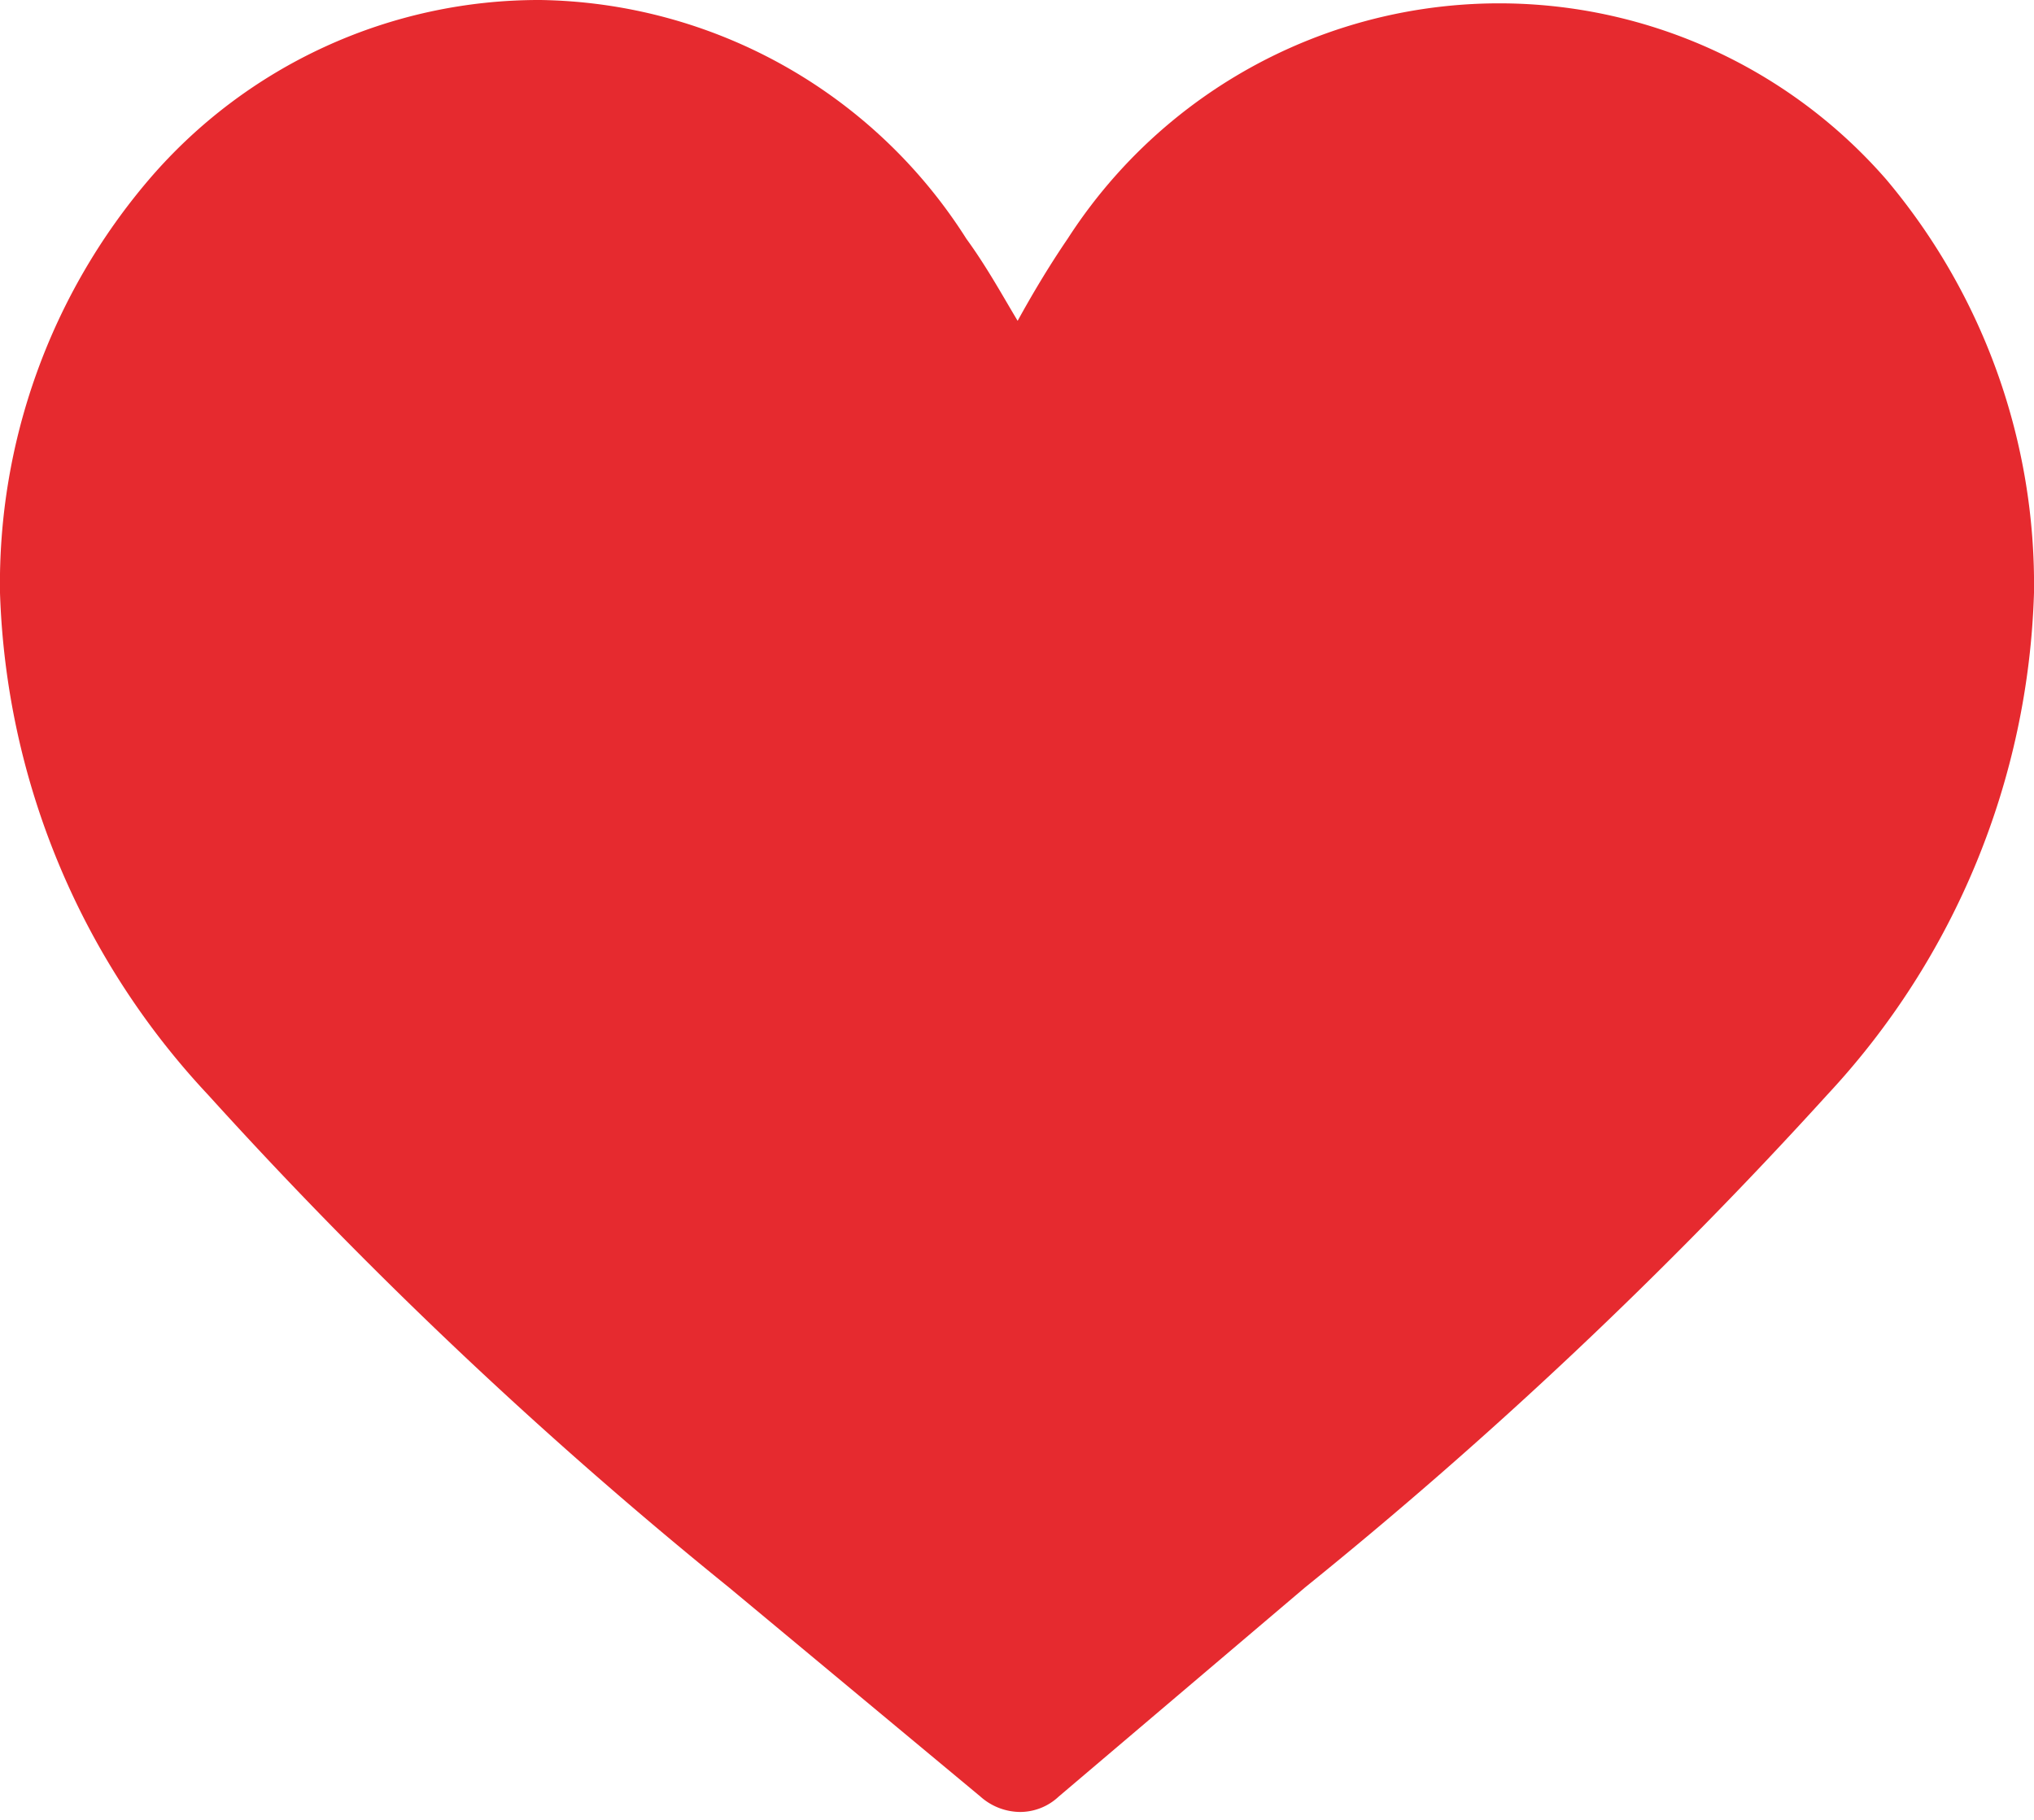
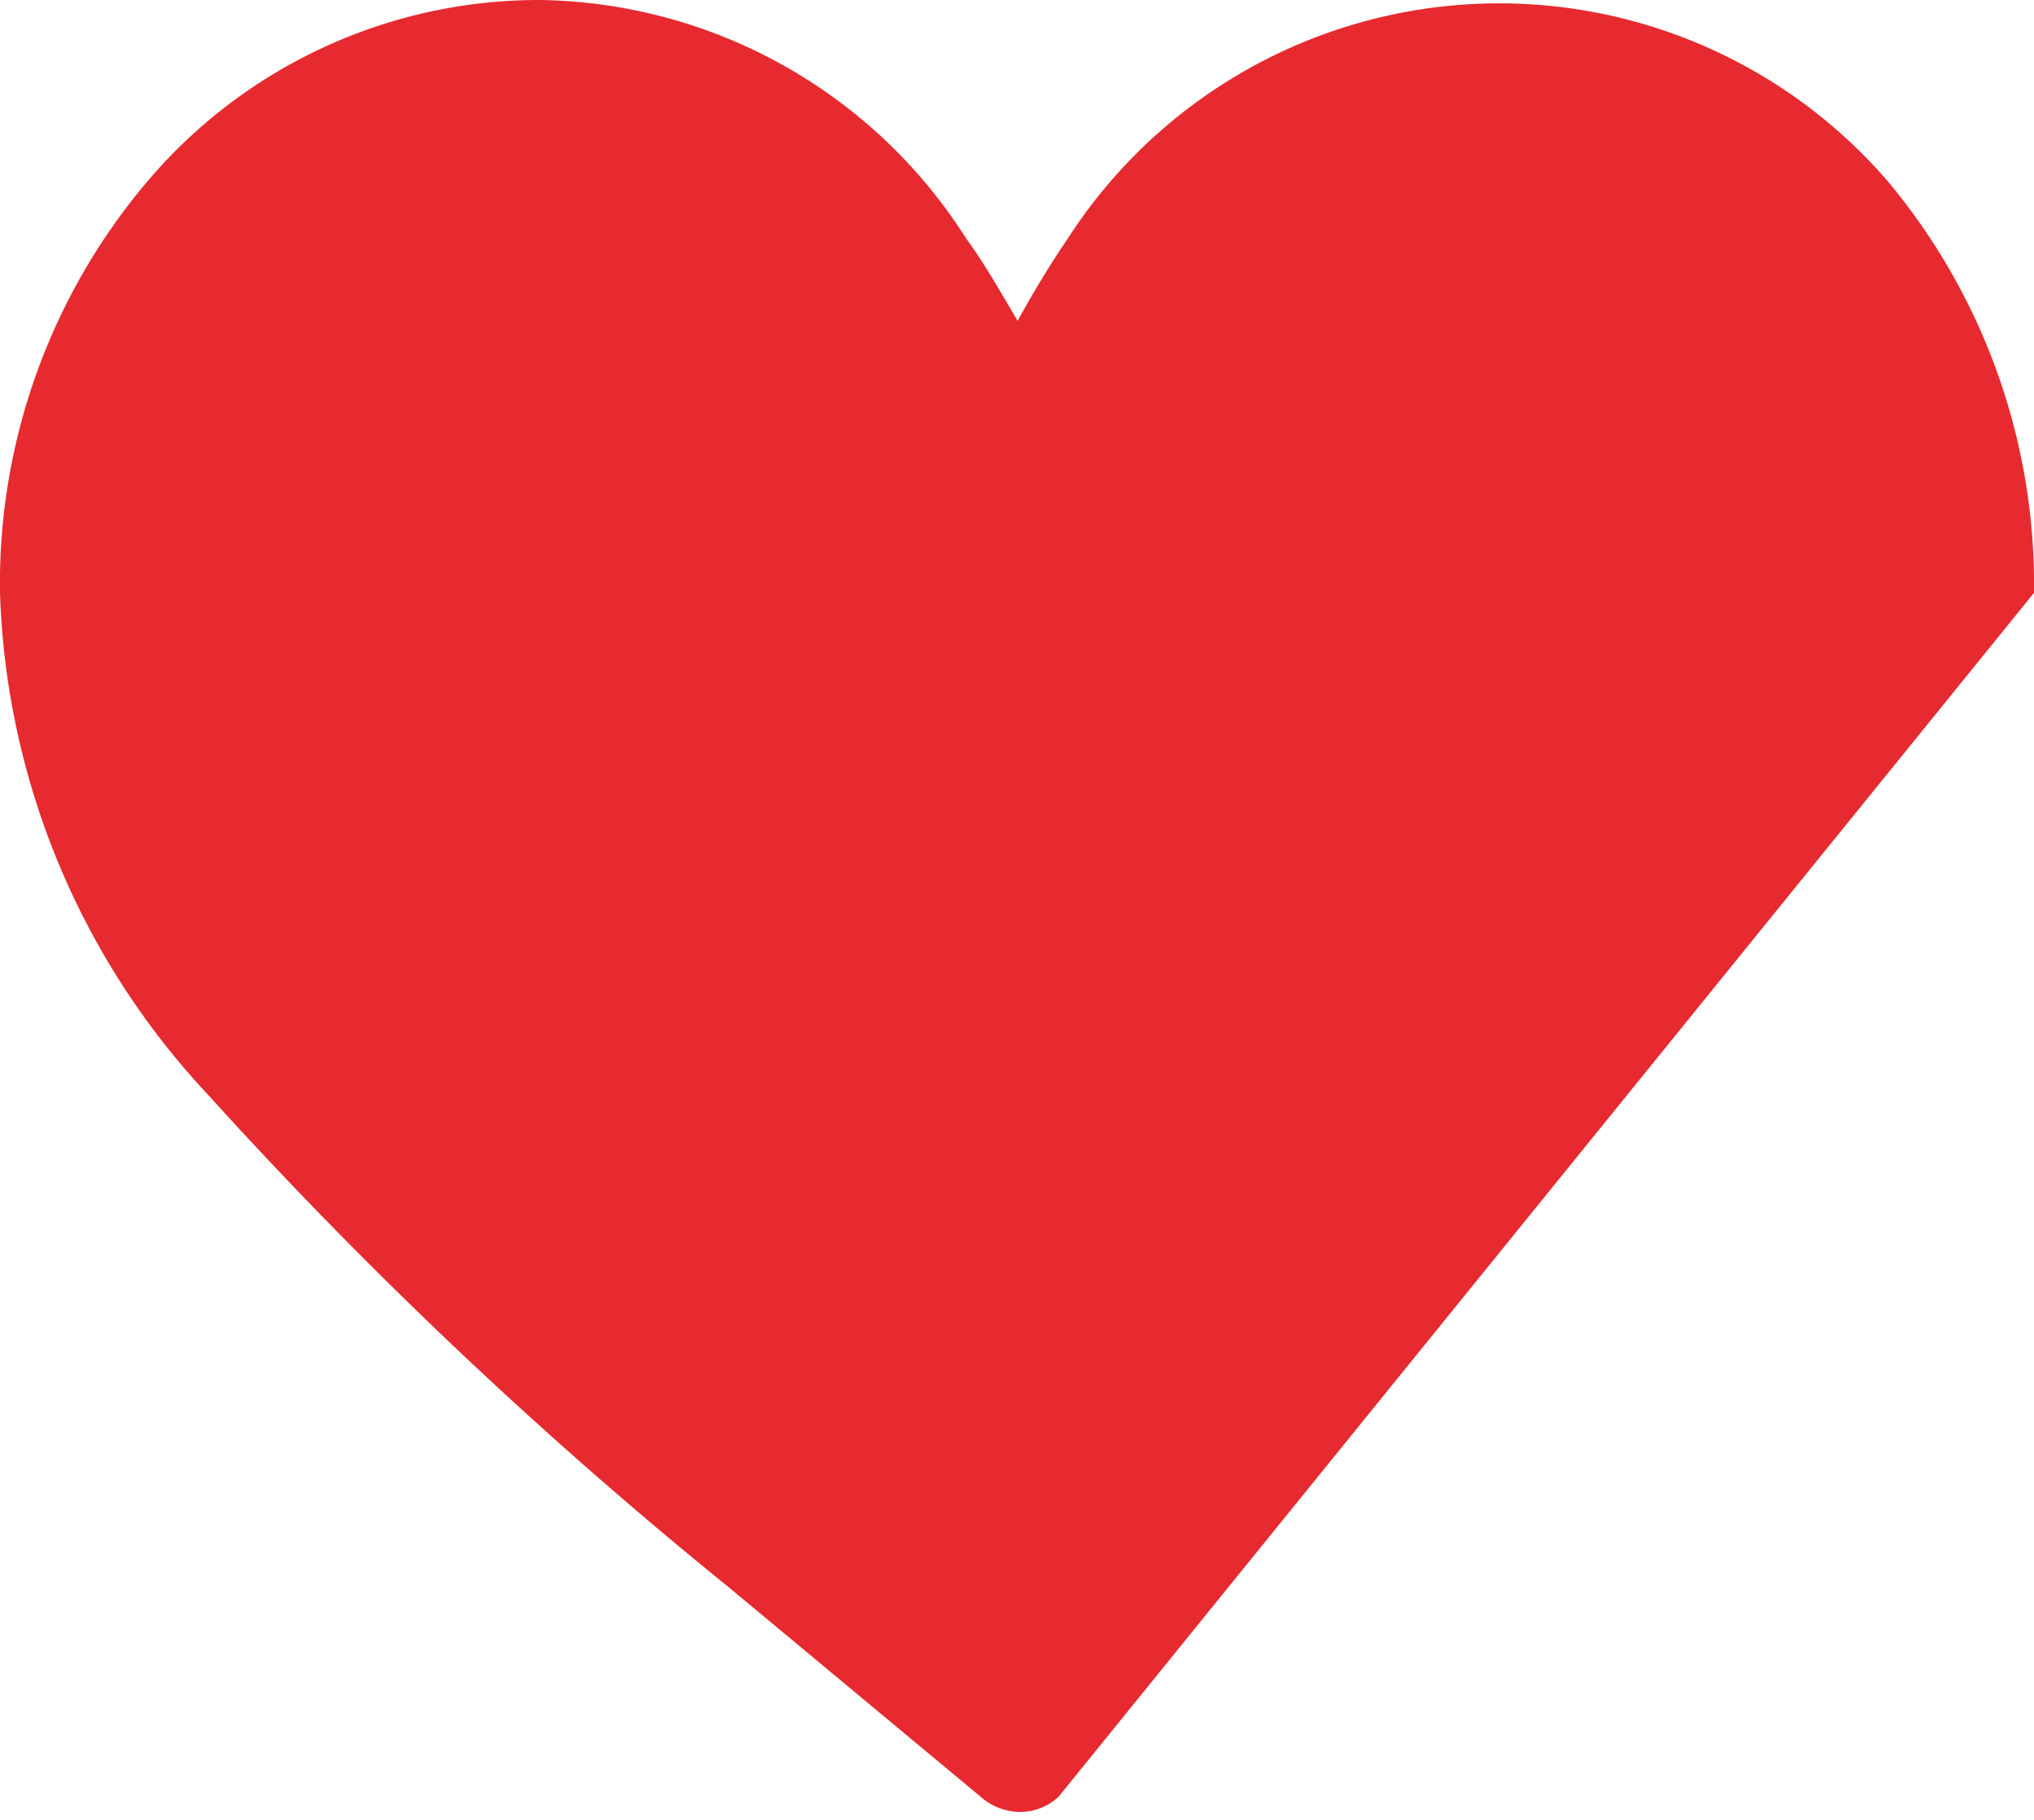
<svg xmlns="http://www.w3.org/2000/svg" viewBox="0 0 15.85 14.18">
  <defs>
    <style>.cls-1{fill:#e62a2f;}</style>
  </defs>
  <title>red heart</title>
  <g id="Layer_2" data-name="Layer 2">
    <g id="Layer_1-2" data-name="Layer 1">
-       <path class="cls-1" d="M15.85,4.62a6,6,0,0,1-1.61,3.91,36.33,36.33,0,0,1-4.07,3.84L8.25,14l0,0a.44.44,0,0,1-.3.12.47.47,0,0,1-.31-.12l0,0L5.68,12.37A36.13,36.13,0,0,1,1.62,8.53,6,6,0,0,1,0,4.62,4.85,4.85,0,0,1,1.16,1.4,4,4,0,0,1,4.21,0,4,4,0,0,1,7.53,1.86c.16.22.28.44.4.64.11-.2.24-.42.39-.64A4,4,0,0,1,14.7,1.4,4.9,4.9,0,0,1,15.85,4.62Z" />
+       <path class="cls-1" d="M15.85,4.62L8.25,14l0,0a.44.44,0,0,1-.3.12.47.47,0,0,1-.31-.12l0,0L5.68,12.37A36.13,36.13,0,0,1,1.62,8.53,6,6,0,0,1,0,4.62,4.85,4.85,0,0,1,1.16,1.4,4,4,0,0,1,4.21,0,4,4,0,0,1,7.53,1.86c.16.22.28.44.4.64.11-.2.24-.42.39-.64A4,4,0,0,1,14.7,1.4,4.9,4.9,0,0,1,15.85,4.62Z" />
    </g>
  </g>
</svg>